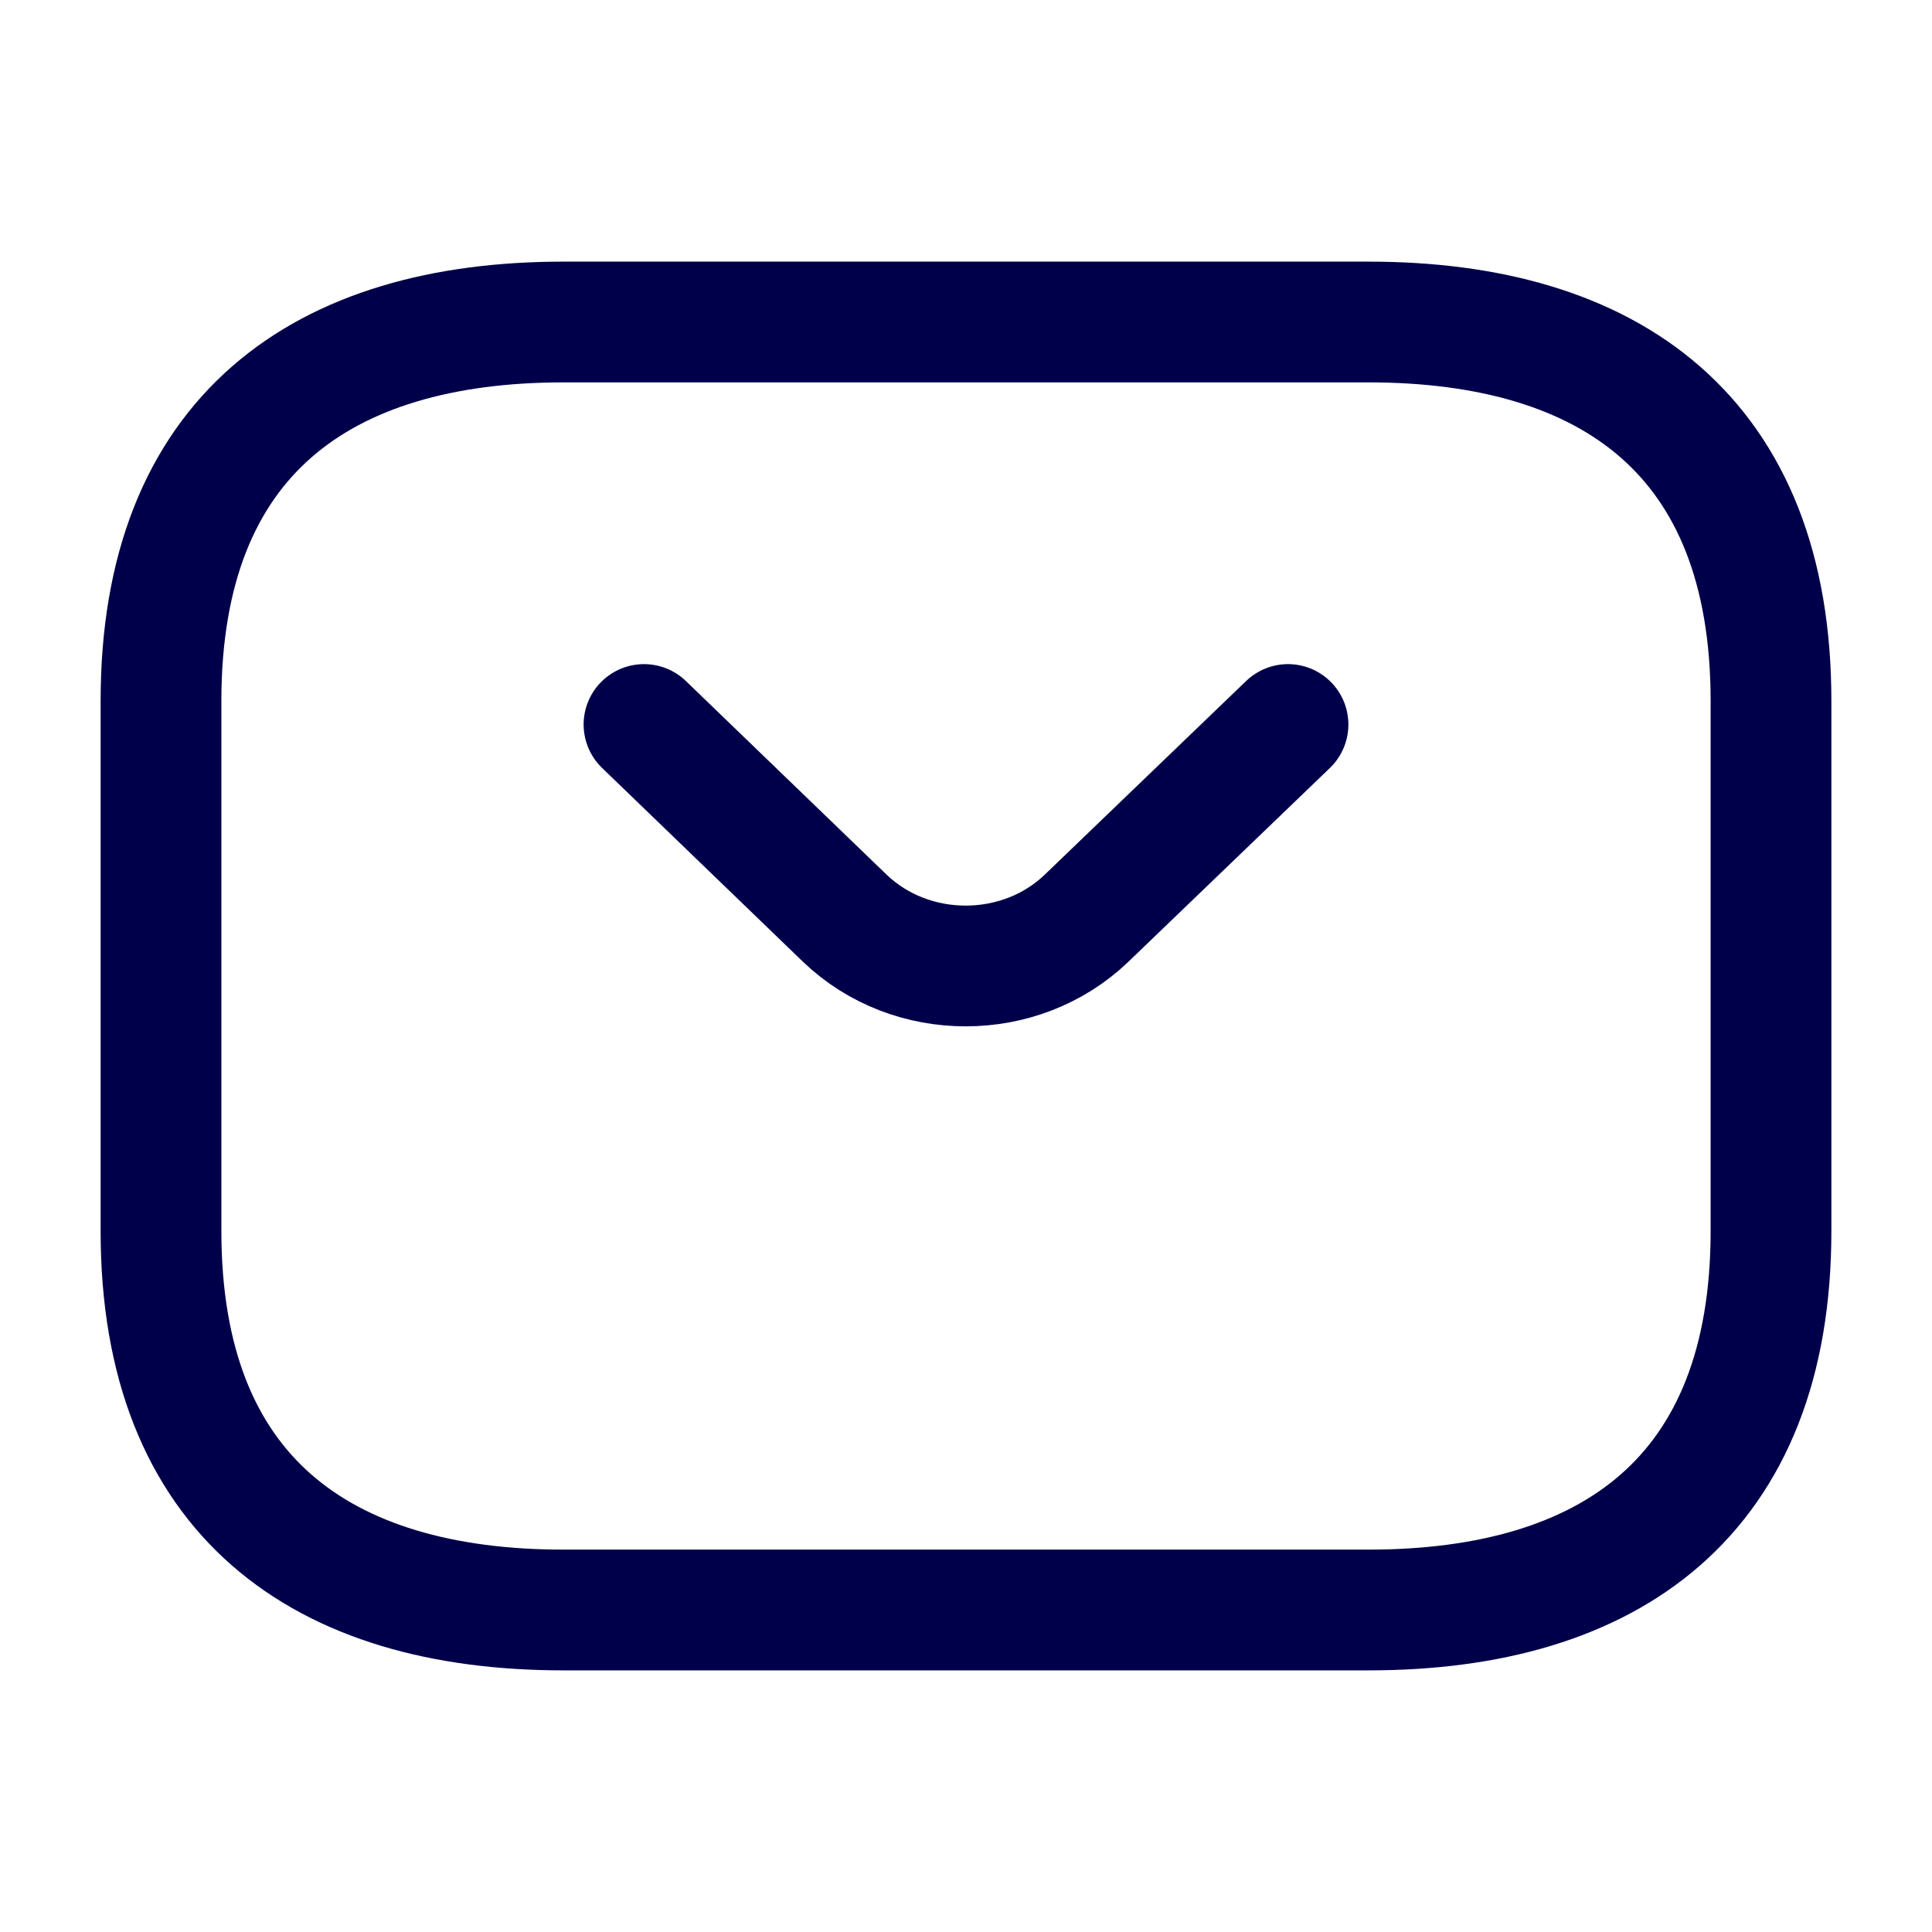
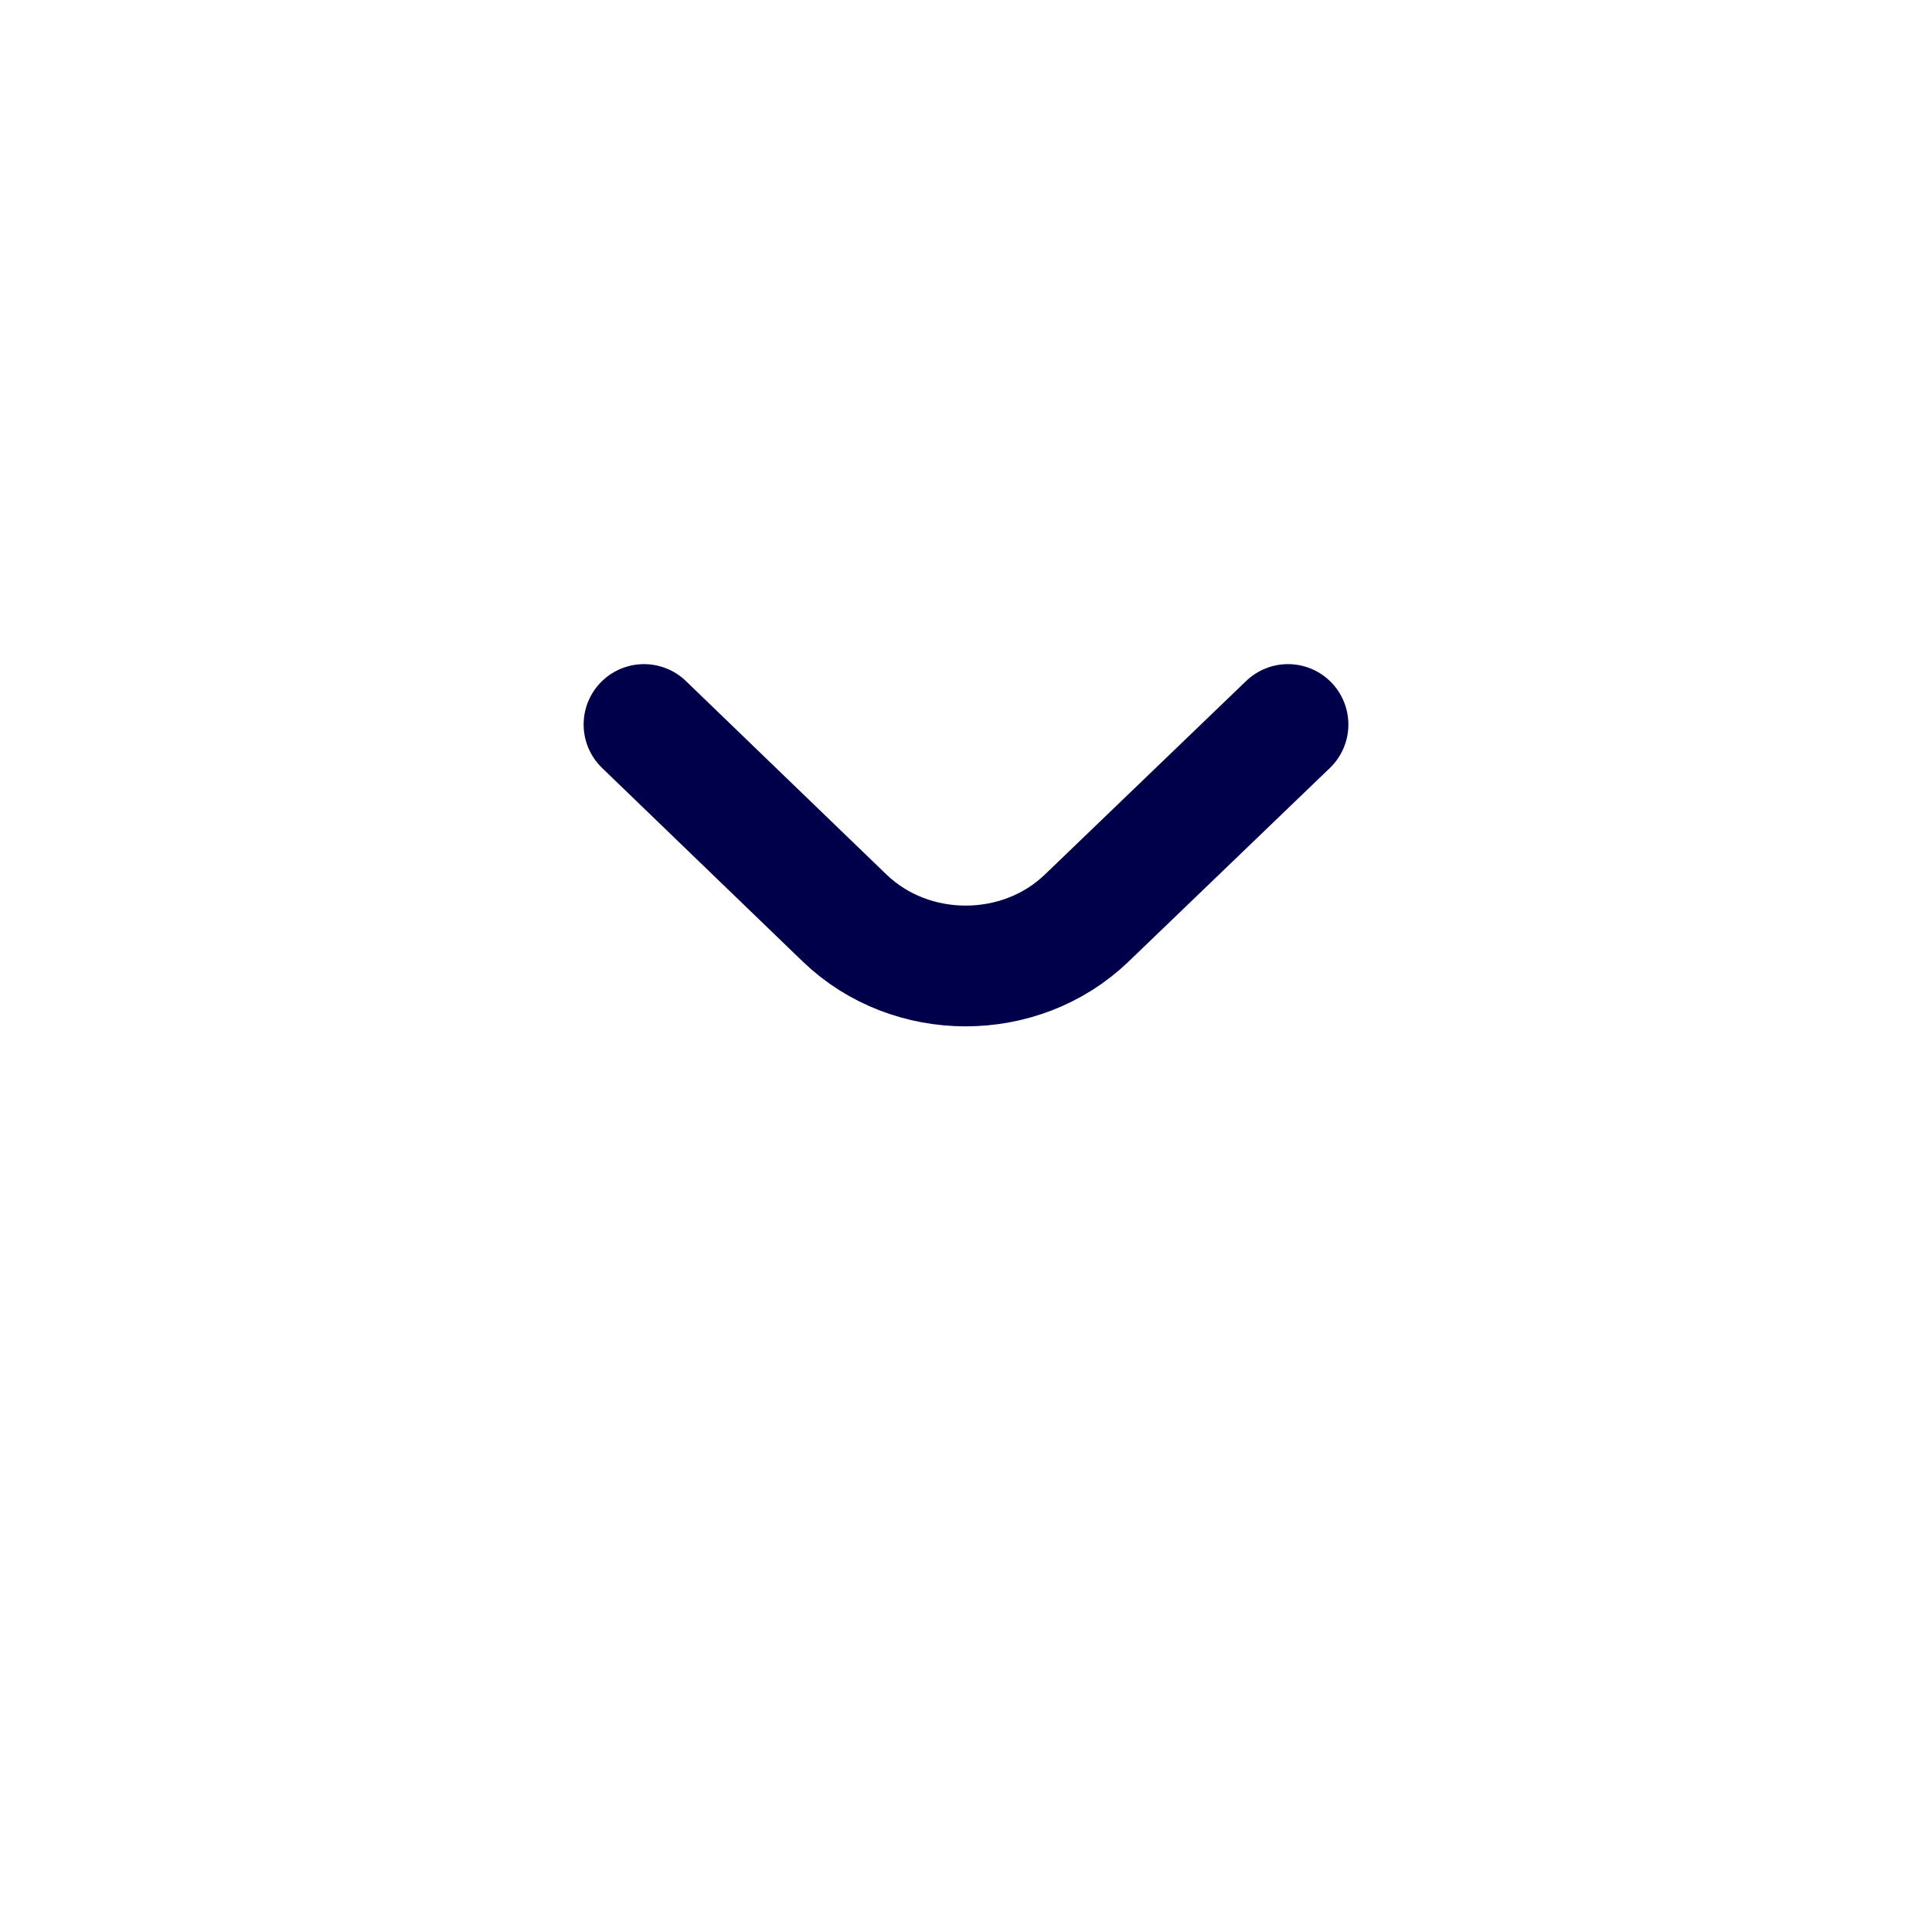
<svg xmlns="http://www.w3.org/2000/svg" width="24" height="24" viewBox="0 0 24 24" fill="none">
-   <path d="M17 20H7C4 20 2 18.588 2 15.294V8.706C2 5.412 4 4 7 4H17C20 4 22 5.412 22 8.706V15.294C22 18.588 20 20 17 20Z" stroke="#00004A" stroke-width="1.5" stroke-miterlimit="10" stroke-linecap="round" stroke-linejoin="round" />
  <path d="M16 9L13.496 11.408C12.672 12.197 11.32 12.197 10.496 11.408L8 9" stroke="#00004A" stroke-width="1.5" stroke-miterlimit="10" stroke-linecap="round" stroke-linejoin="round" />
</svg>